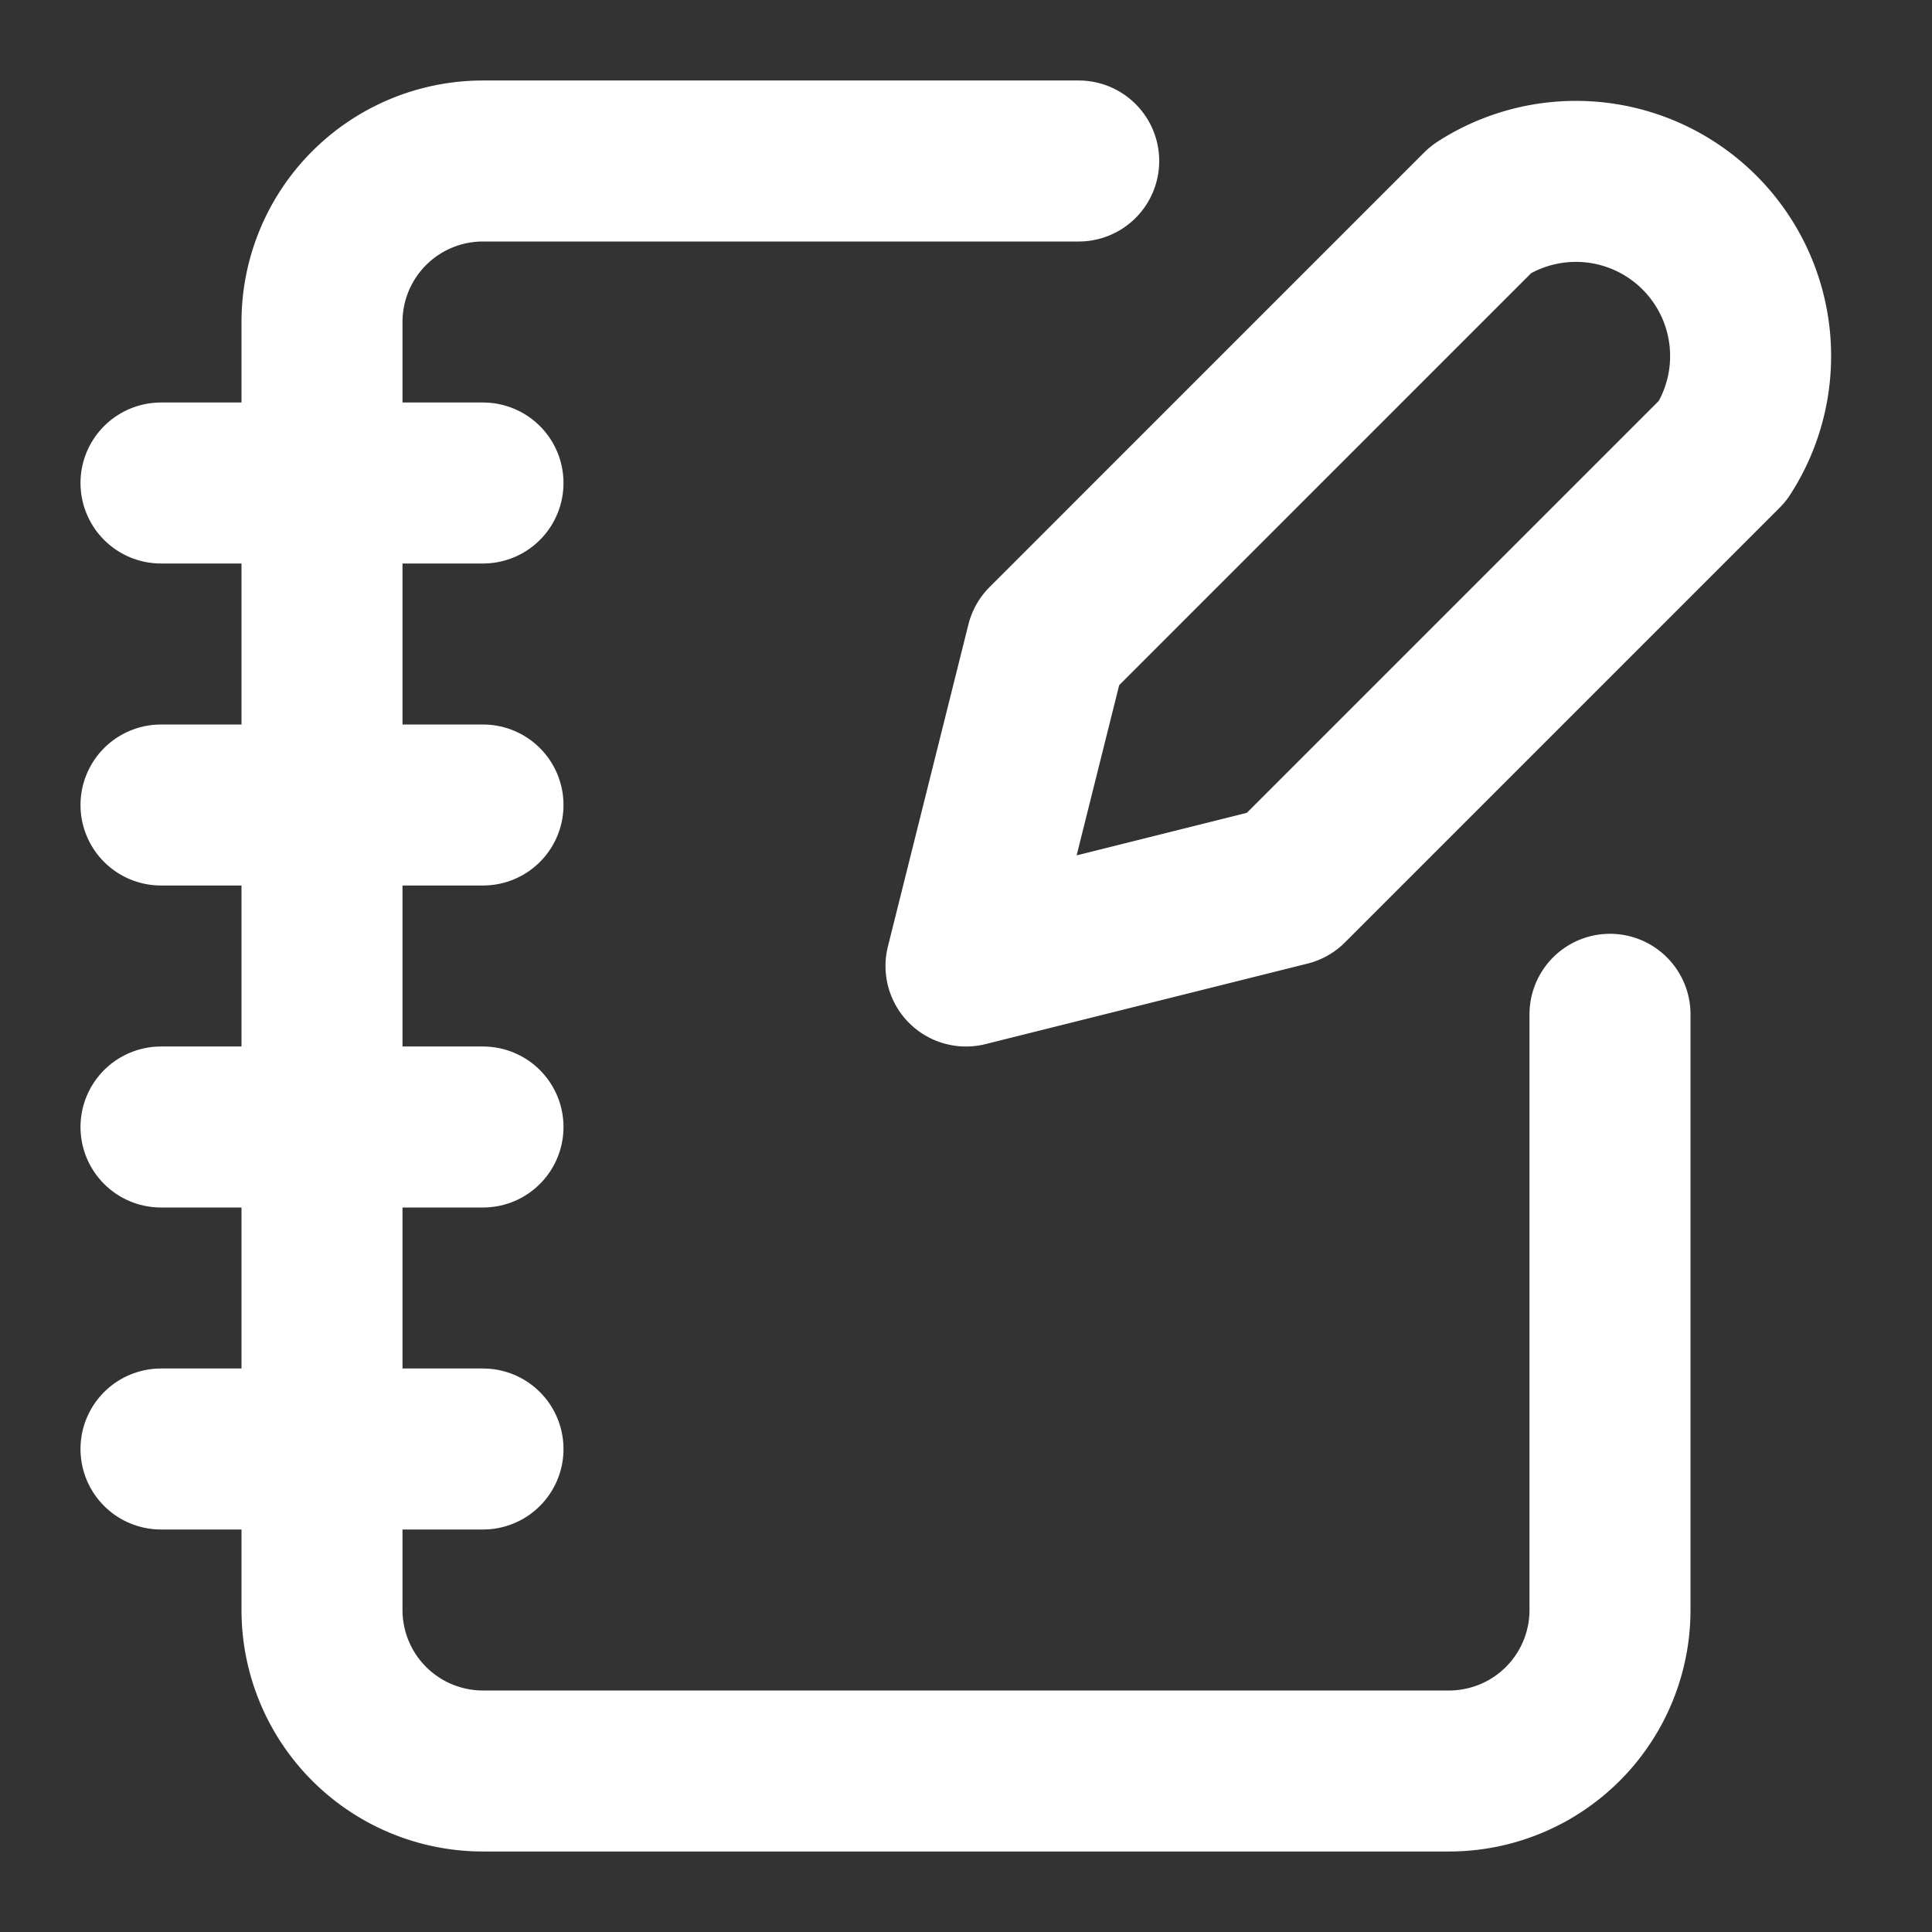
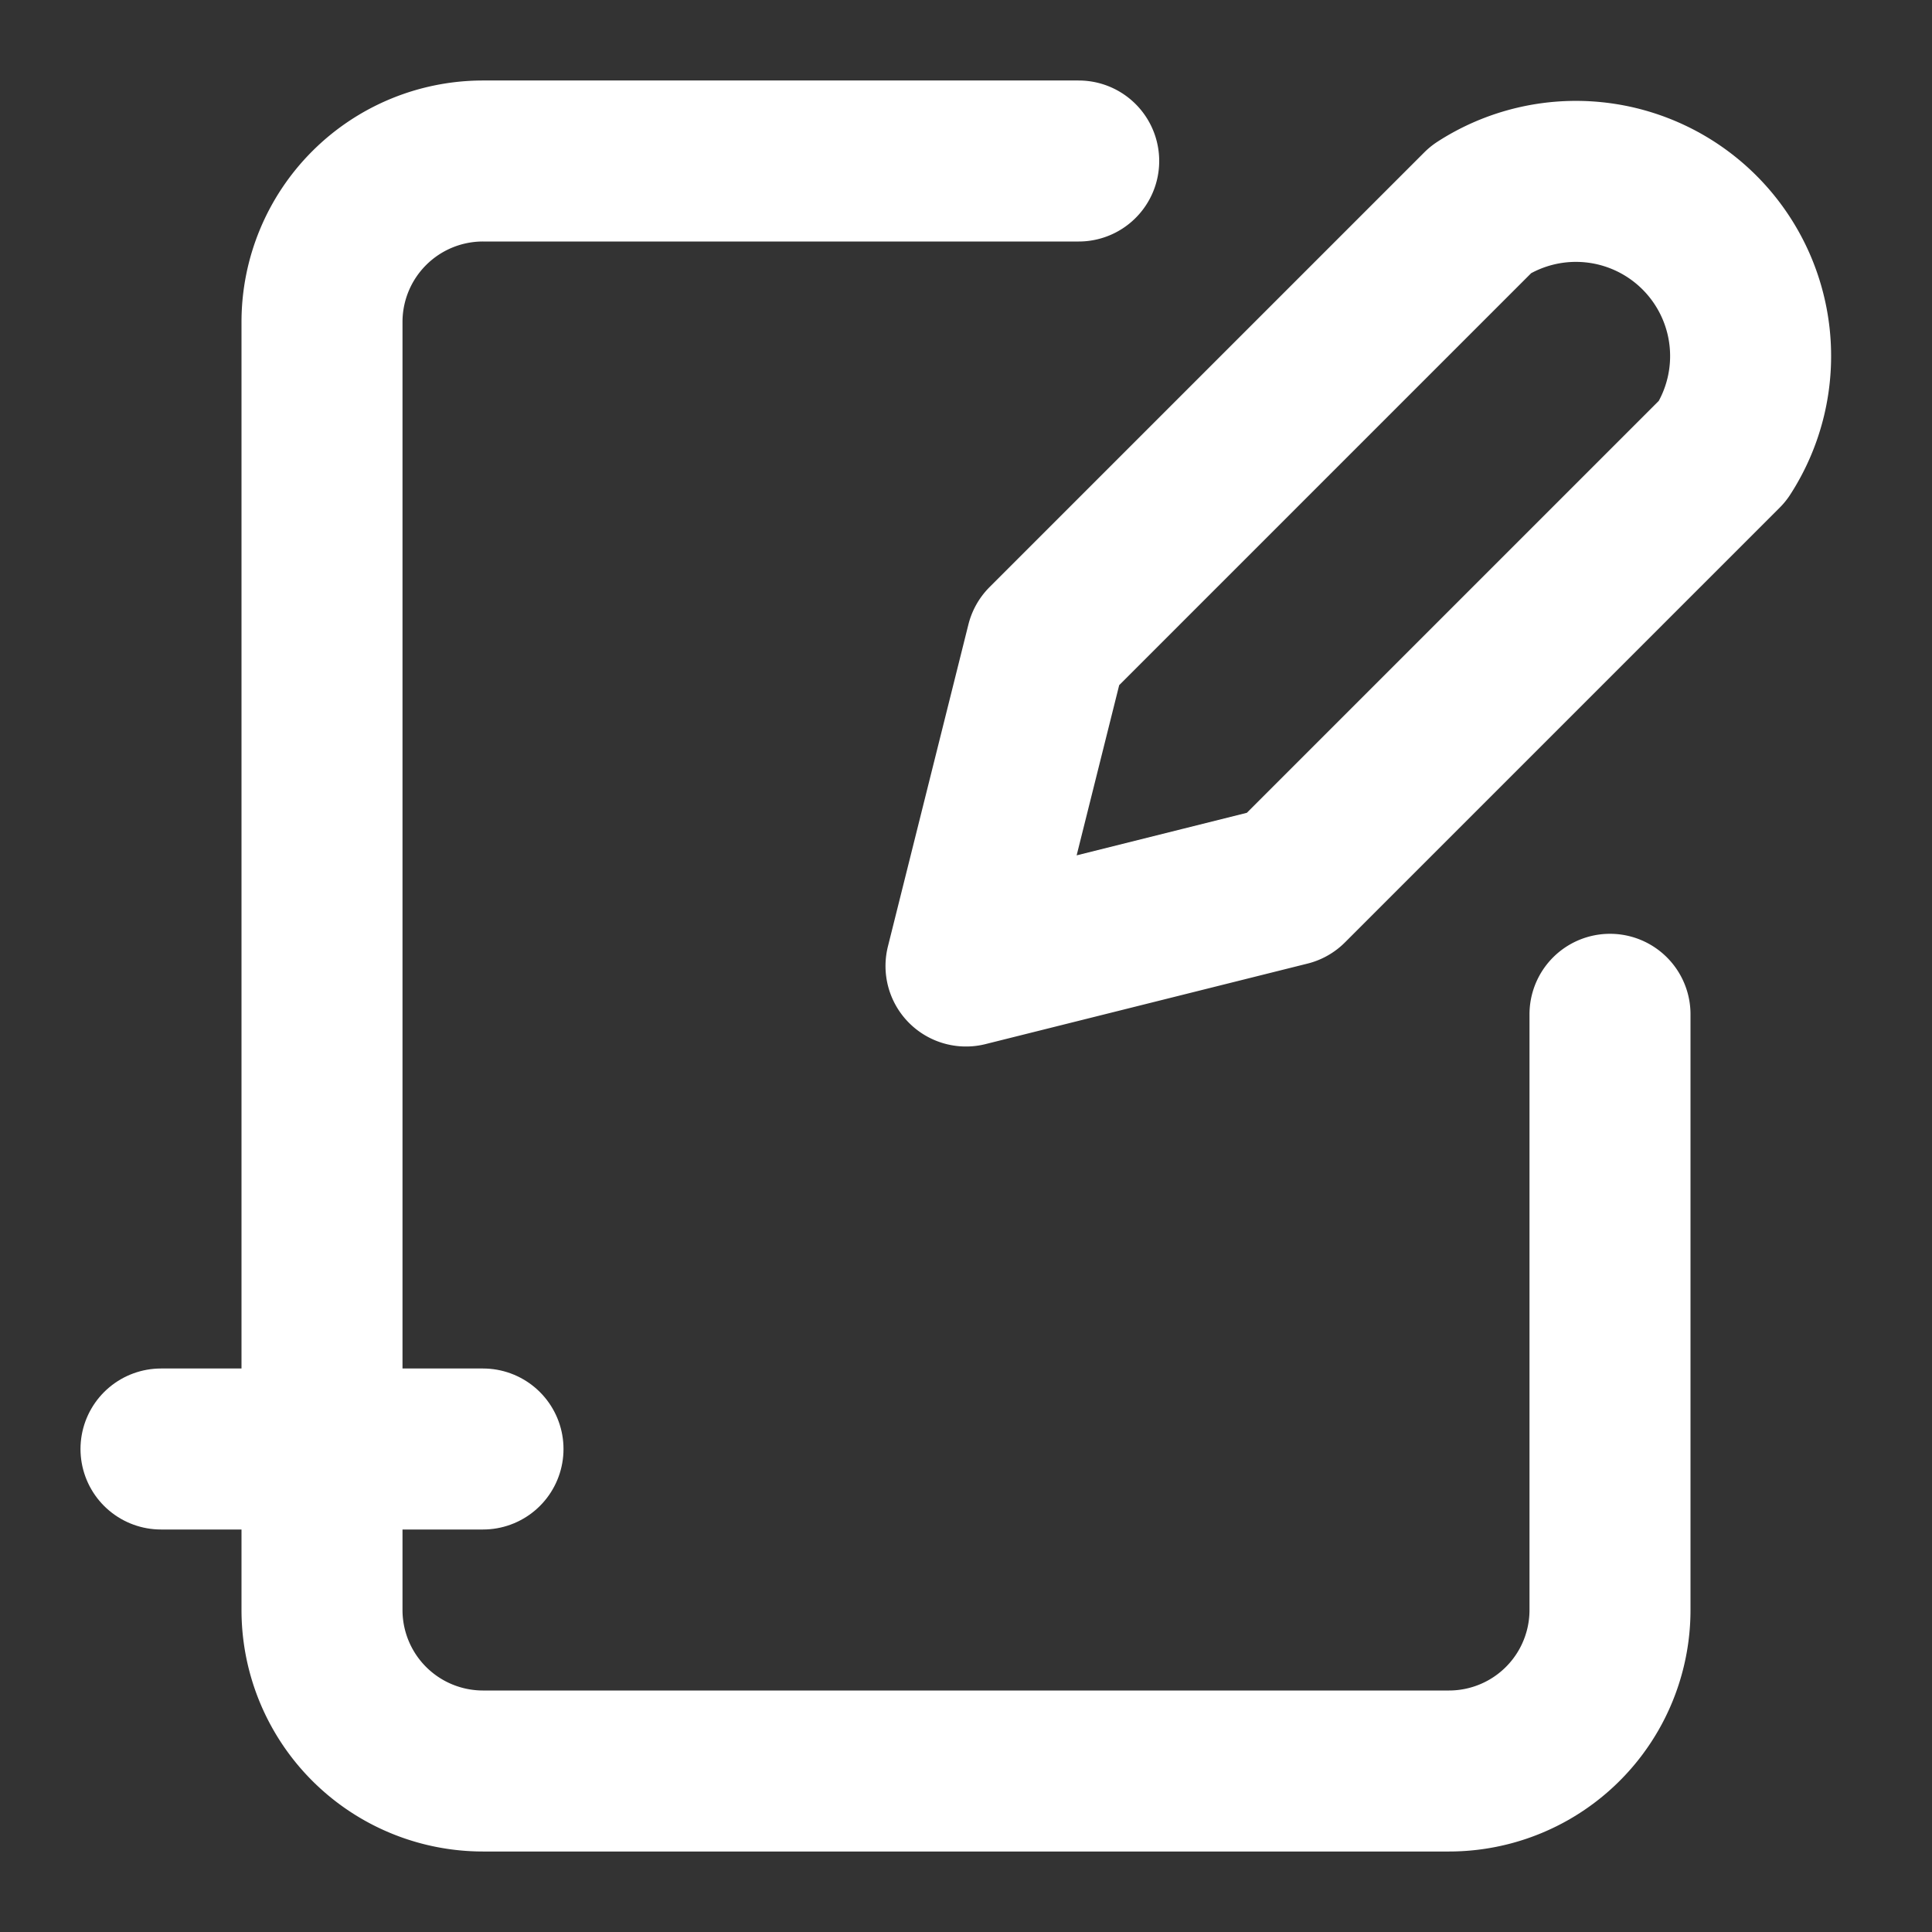
<svg xmlns="http://www.w3.org/2000/svg" width="24" height="24" viewBox="0 0 24 24" fill="none" stroke="white" stroke-width="2" stroke-linecap="round" stroke-linejoin="round" class="lucide lucide-notebook-pen">
  <rect x="0" y="0" width="24" height="24" fill="#333333" stroke="none" />
  <path d="M13.4 2H6a2 2 0 0 0-2 2v16a2 2 0 0 0 2 2h12a2 2 0 0 0 2-2v-7.4" />
-   <path d="M2 6h4" />
-   <path d="M2 10h4" />
-   <path d="M2 14h4" />
  <path d="M2 18h4" />
  <path d="M18.4 2.6a2.17 2.17 0 0 1 3 3L16 11l-4 1 1-4Z" />
</svg>